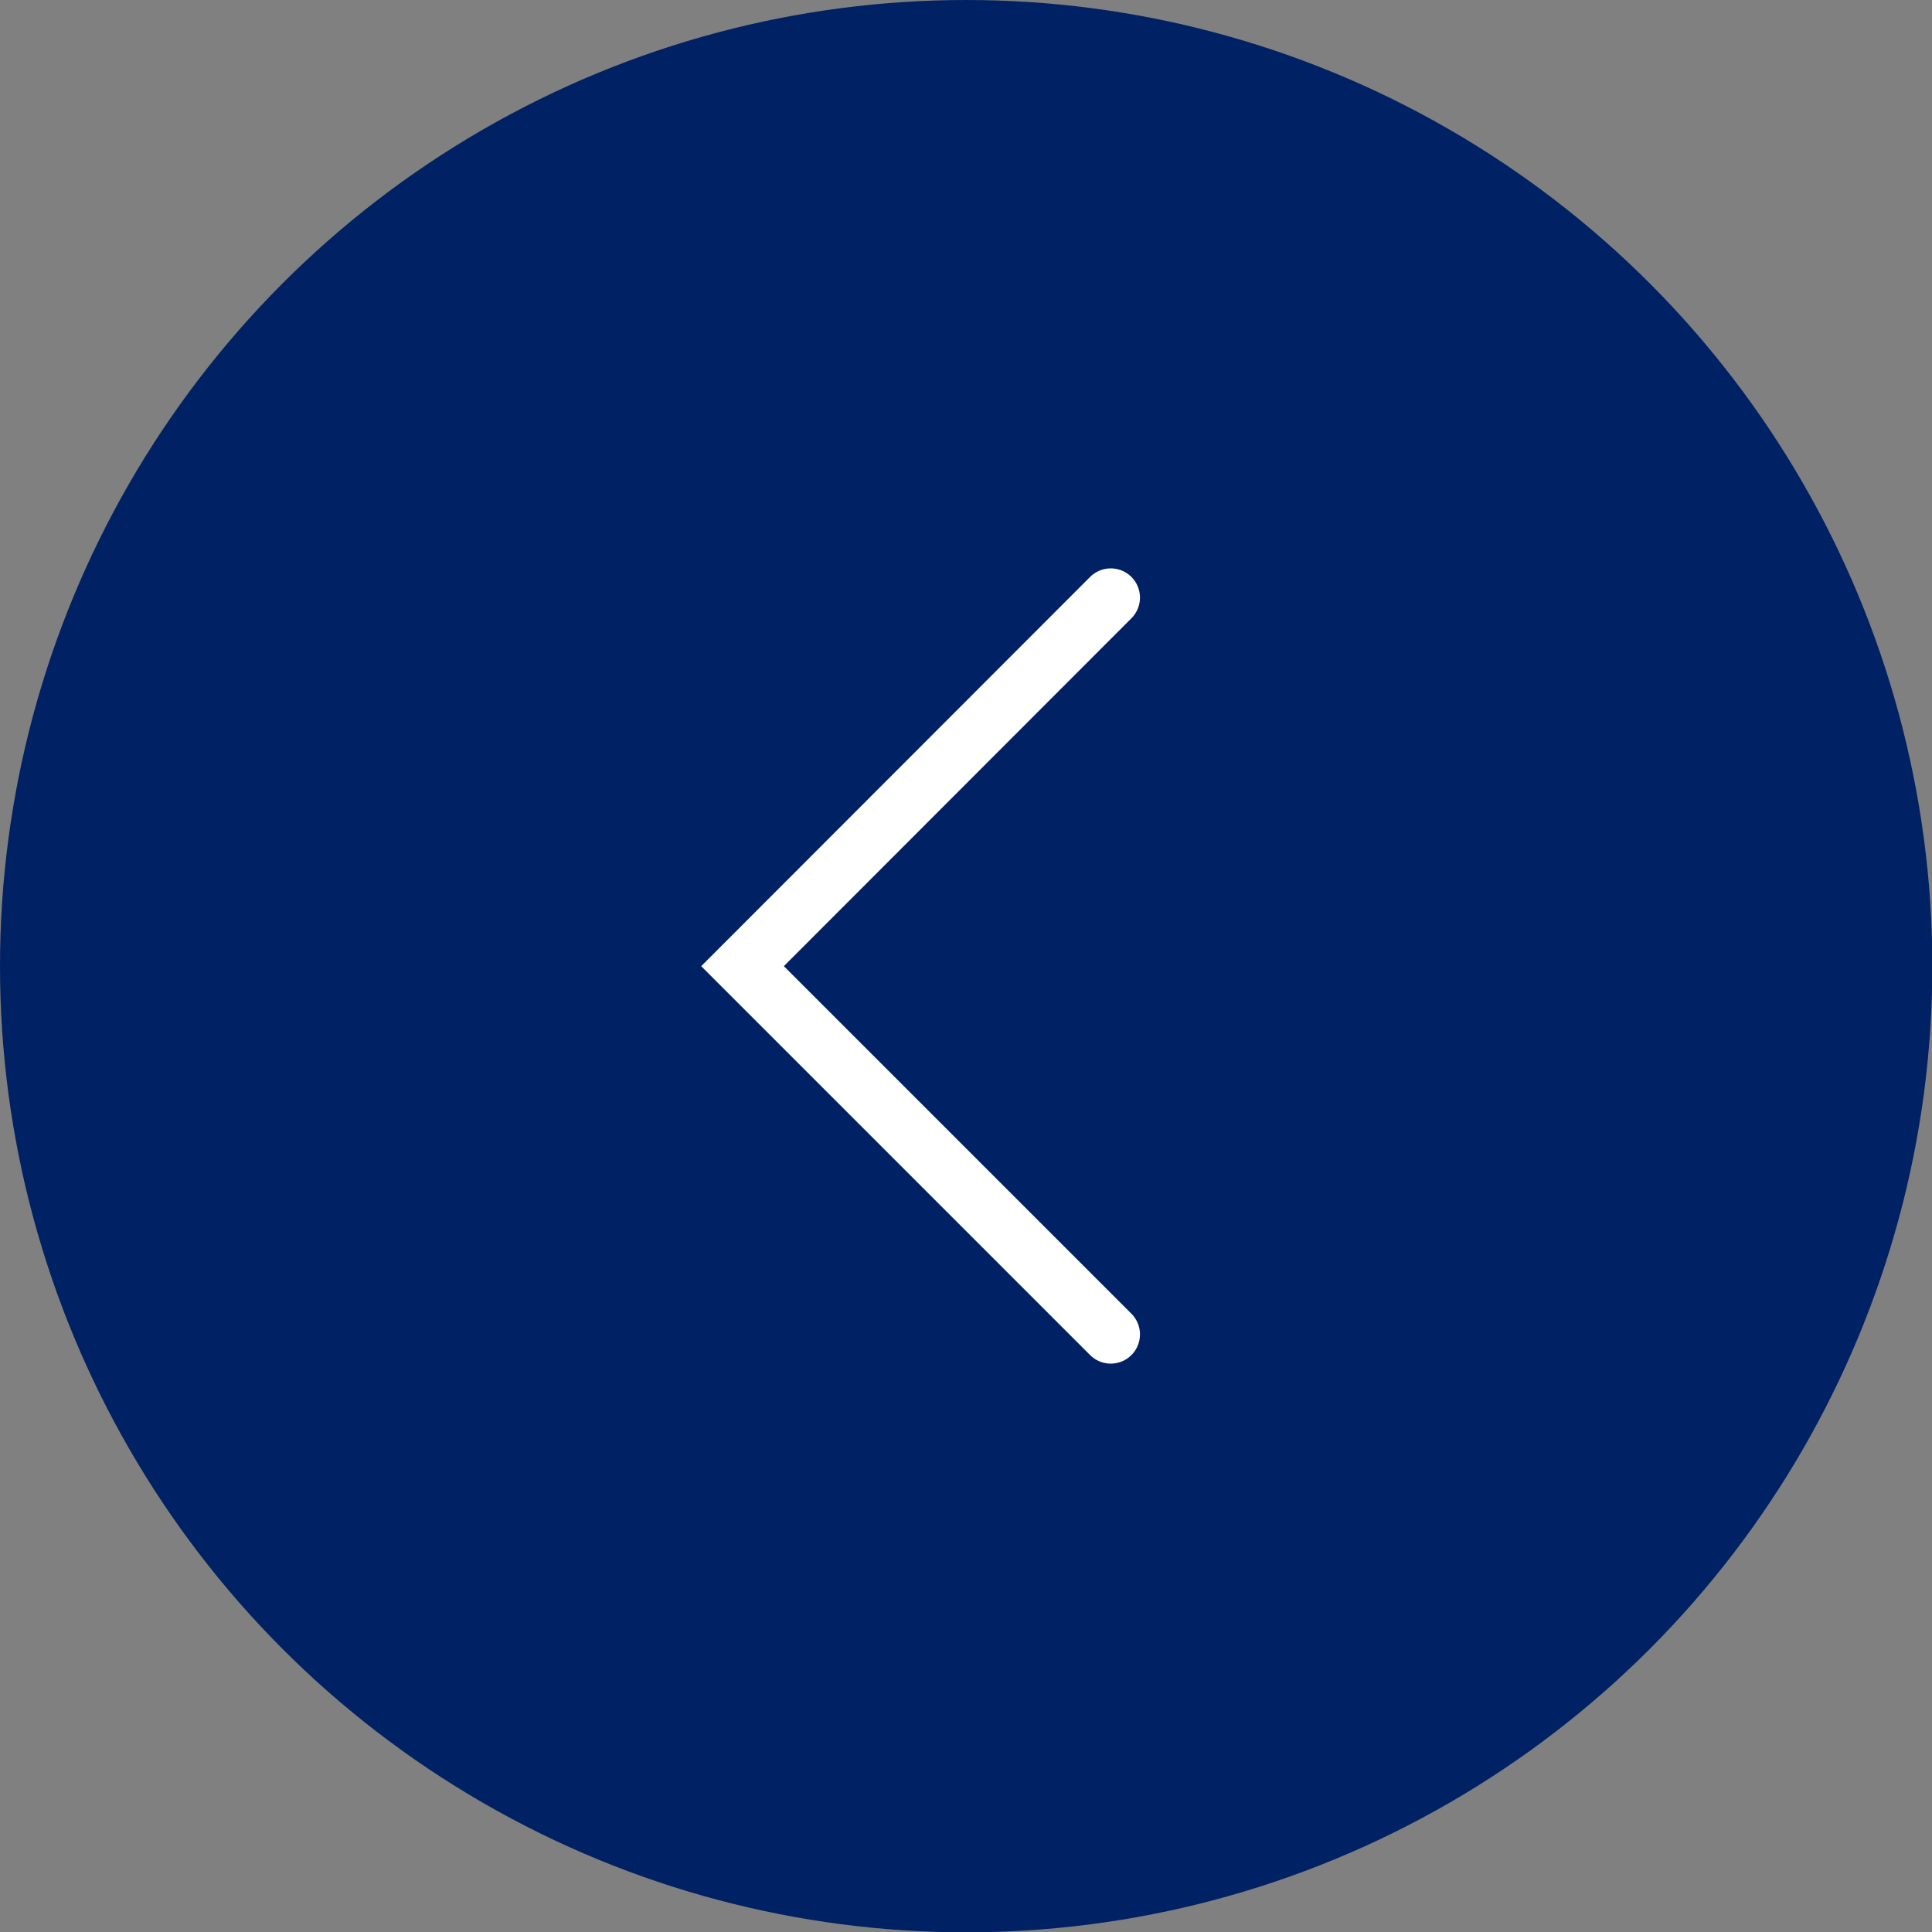
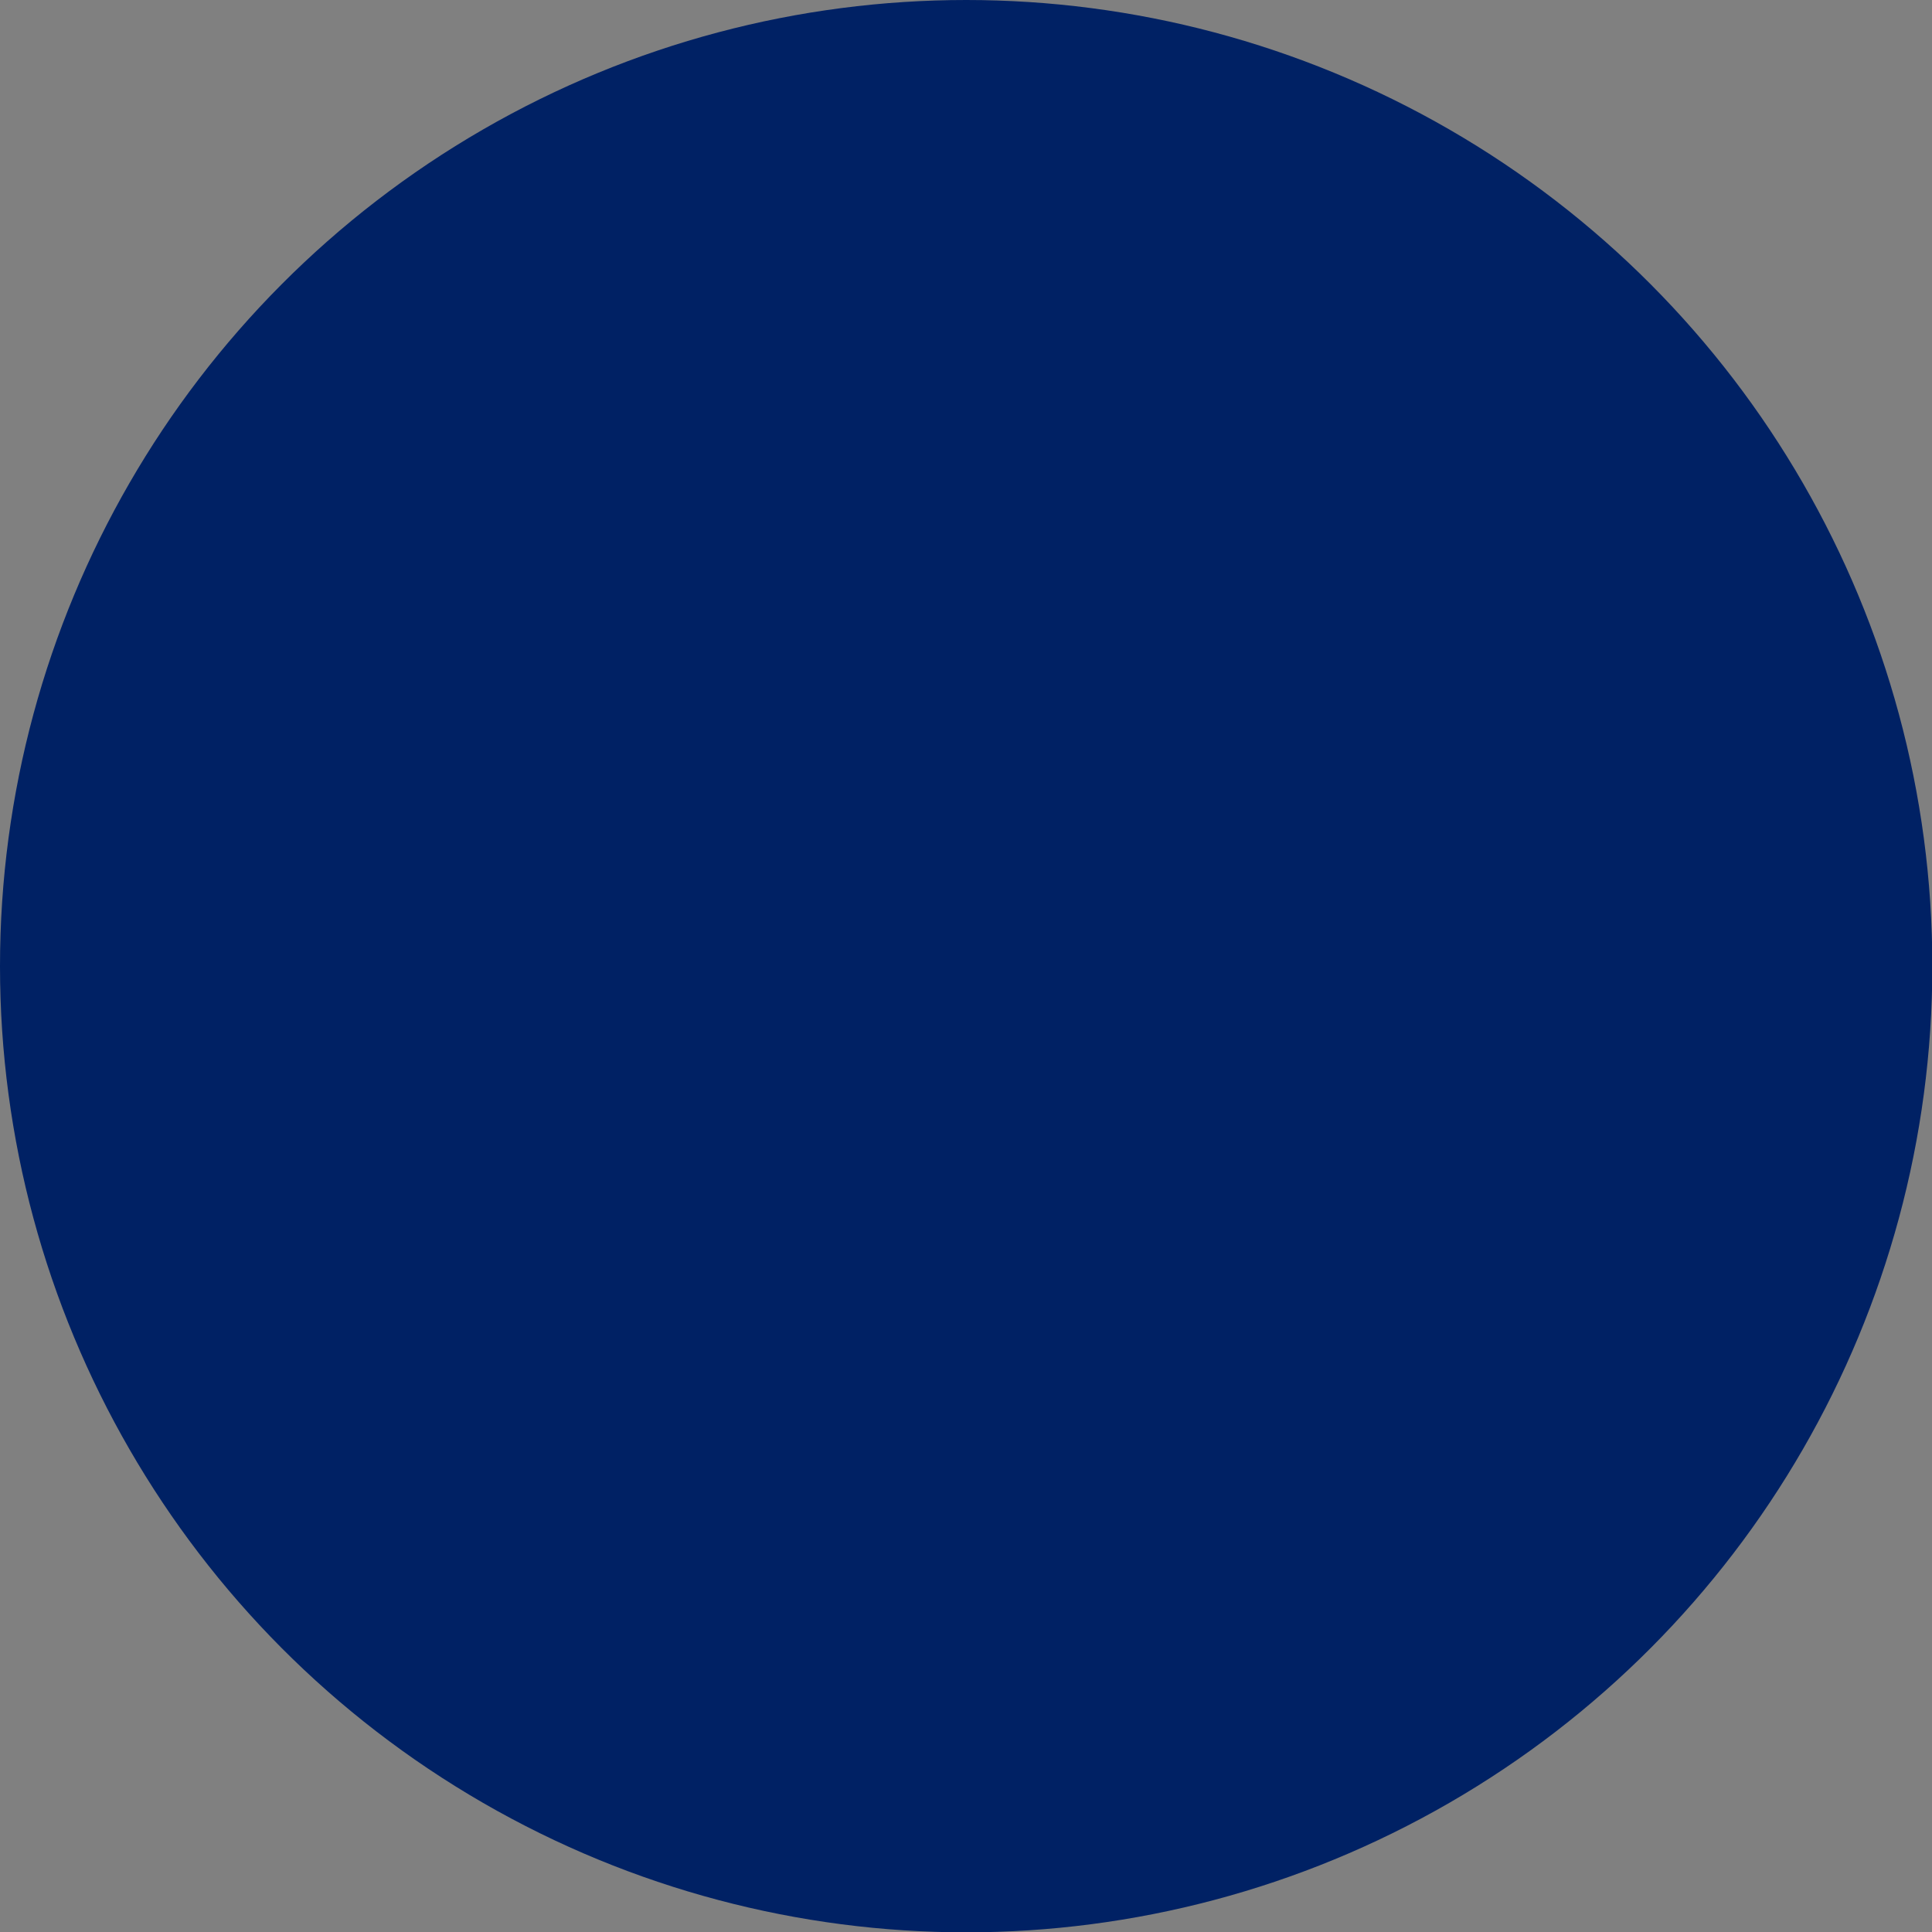
<svg xmlns="http://www.w3.org/2000/svg" id="Capa_2" data-name="Capa 2" viewBox="0 0 57.19 57.19">
  <rect x="0" y="0" width="57.19" height="57.19" fill="#808080" stroke="none" />
  <g id="Texto">
    <g>
      <circle cx="28.6" cy="28.6" r="28.6" fill="#002164" stroke-width="0" />
-       <polyline points="32.88 39.5 21.98 28.6 32.88 17.69" fill="none" stroke="#fff" stroke-linecap="round" stroke-miterlimit="10" stroke-width="1.73" />
    </g>
  </g>
</svg>